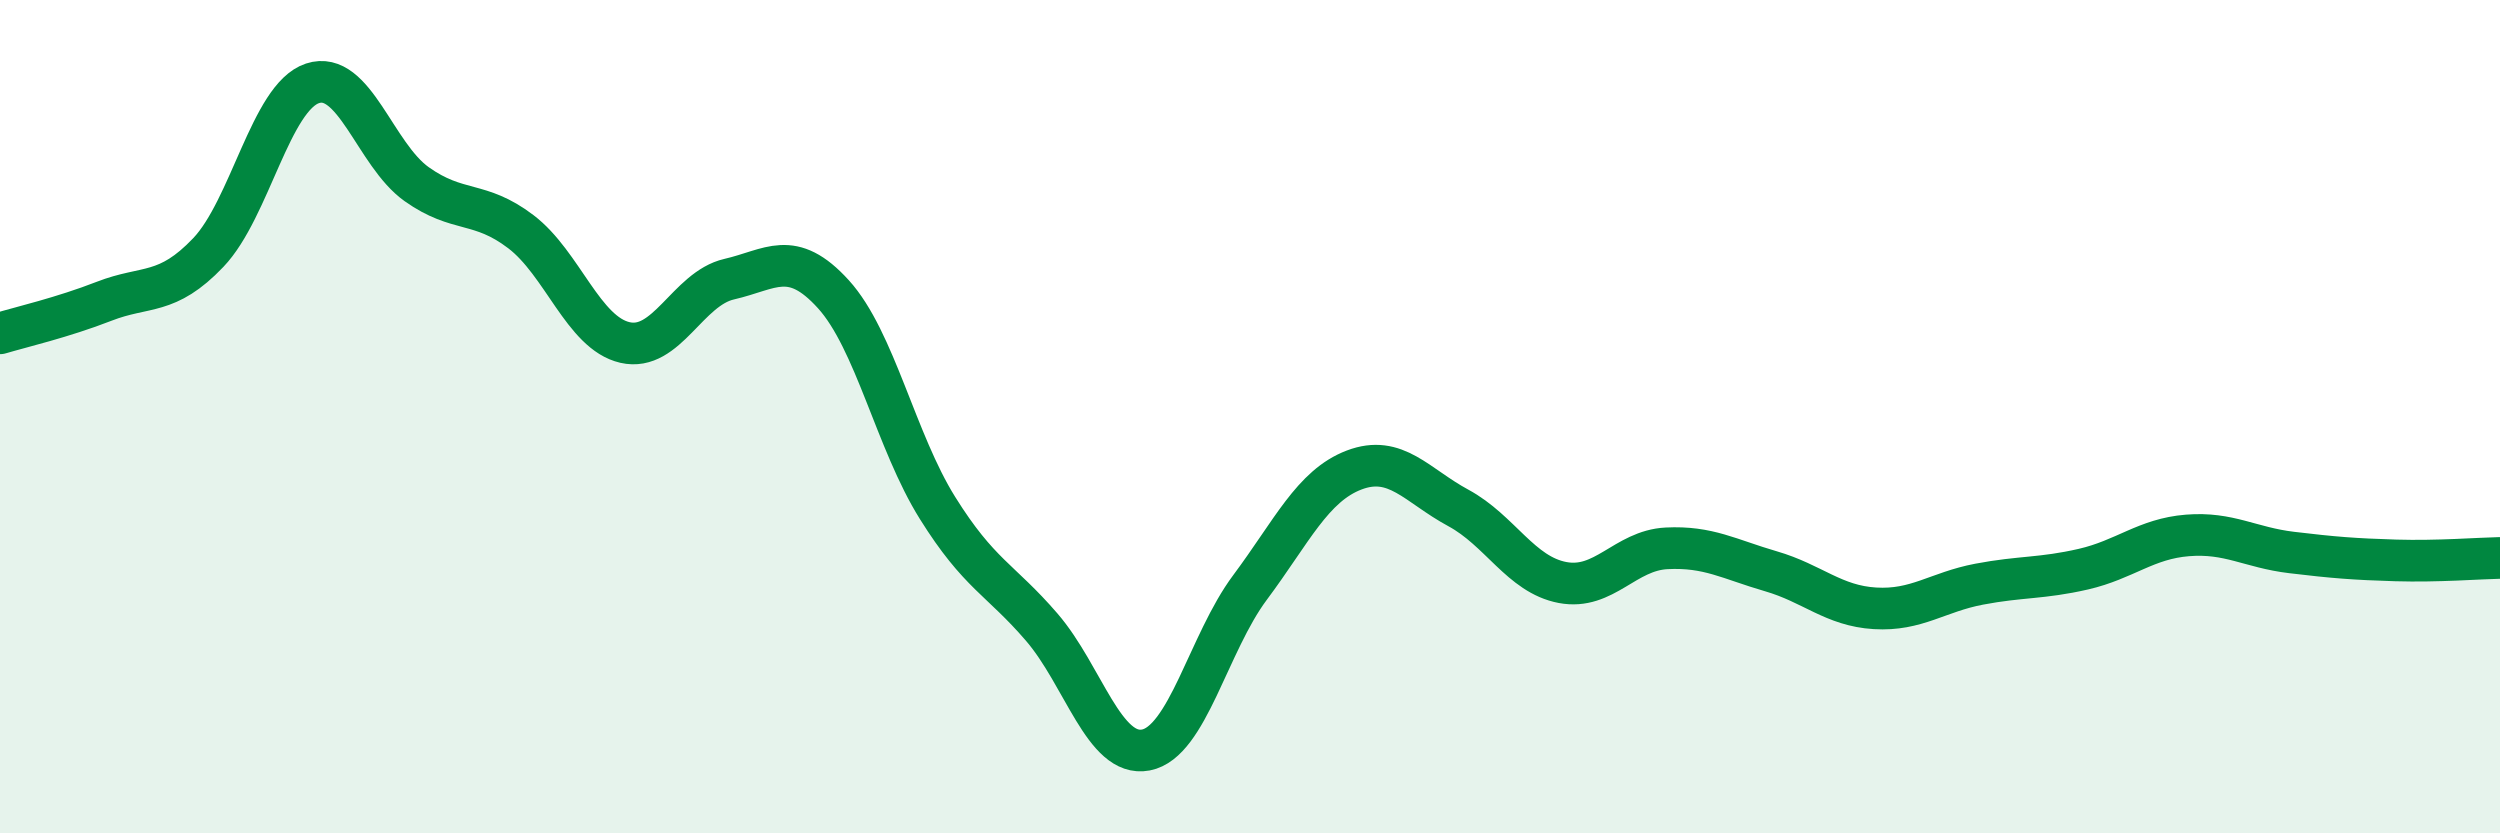
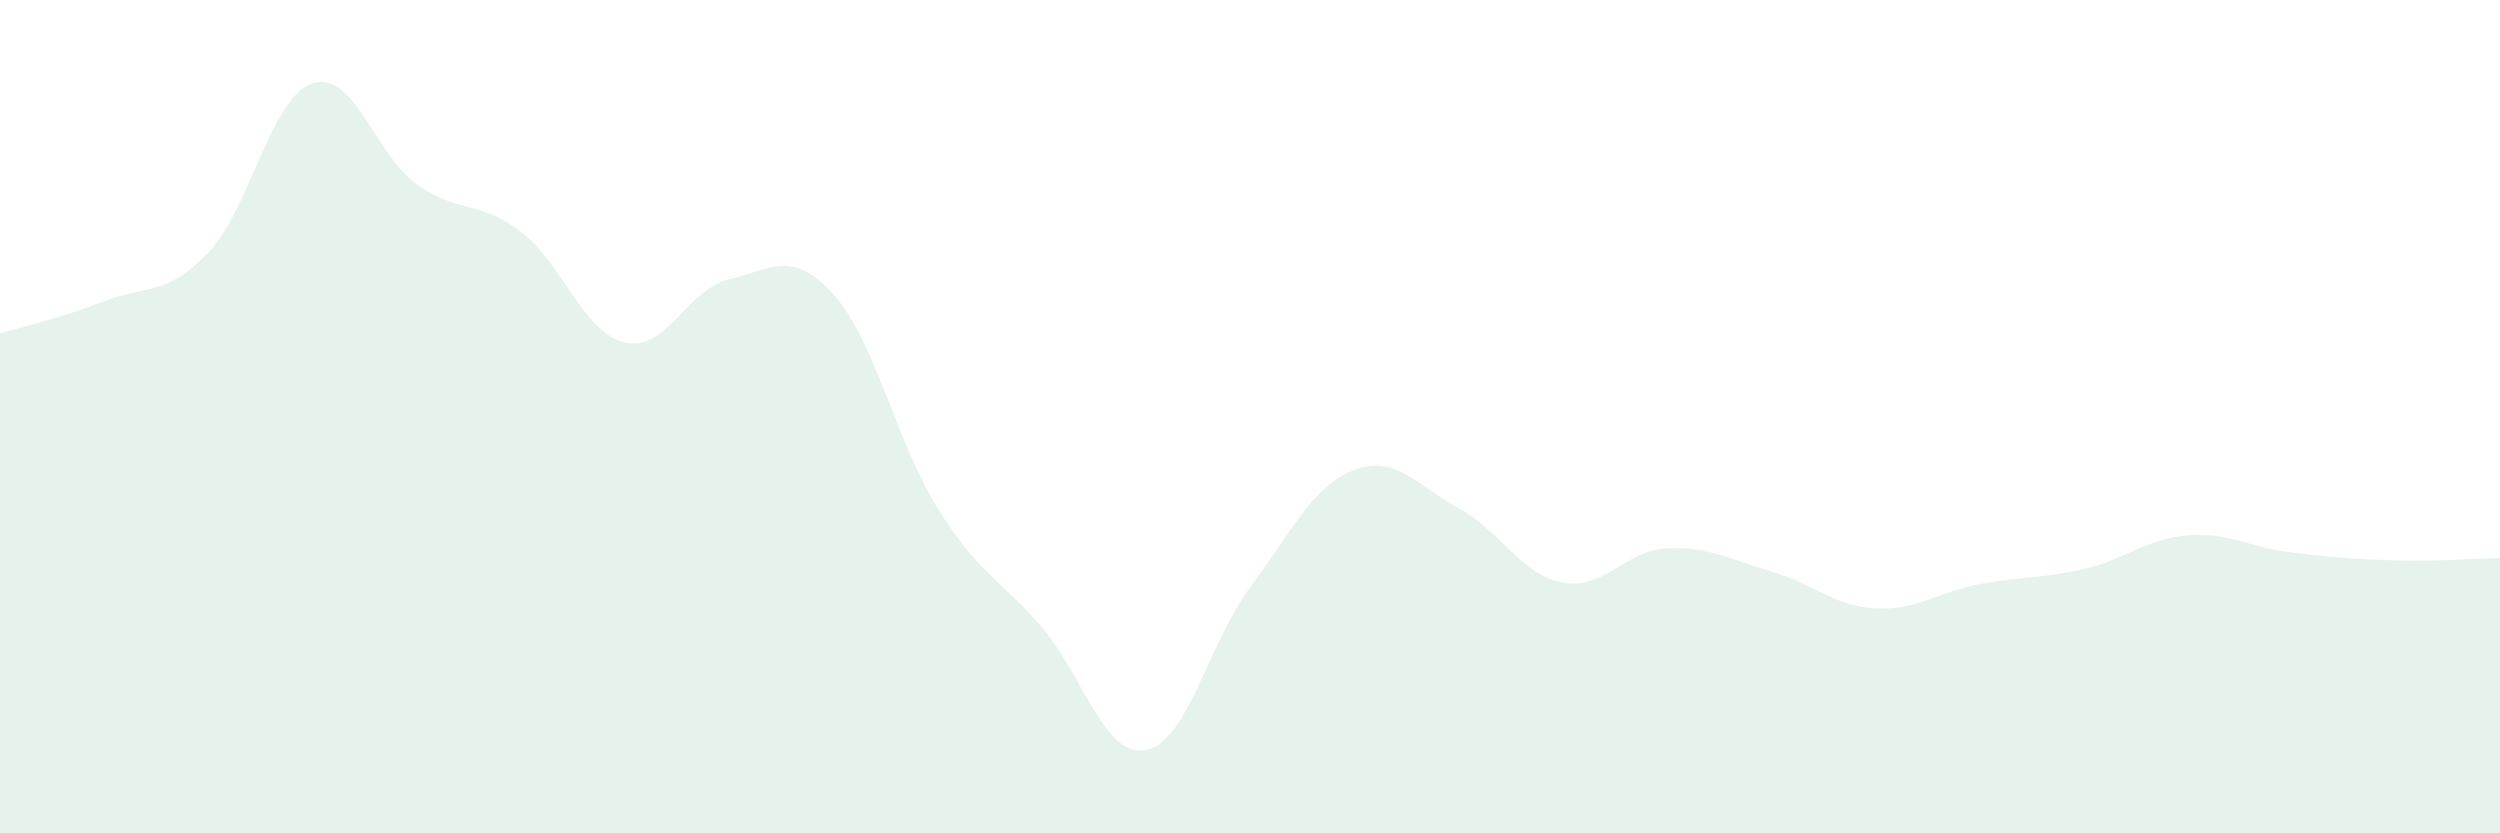
<svg xmlns="http://www.w3.org/2000/svg" width="60" height="20" viewBox="0 0 60 20">
  <path d="M 0,8 C 0.5,7.85 1.5,7.62 2.5,7.23 C 3.5,6.84 4,7.11 5,6.06 C 6,5.01 6.5,2.33 7.5,2 C 8.5,1.67 9,3.71 10,4.42 C 11,5.13 11.5,4.8 12.5,5.56 C 13.5,6.32 14,7.99 15,8.22 C 16,8.45 16.5,6.93 17.5,6.7 C 18.5,6.47 19,5.96 20,7.06 C 21,8.16 21.5,10.59 22.5,12.19 C 23.5,13.79 24,13.89 25,15.05 C 26,16.21 26.5,18.19 27.5,18 C 28.5,17.81 29,15.44 30,14.1 C 31,12.76 31.5,11.66 32.5,11.28 C 33.5,10.9 34,11.65 35,12.19 C 36,12.73 36.5,13.79 37.5,13.98 C 38.5,14.17 39,13.21 40,13.16 C 41,13.11 41.5,13.42 42.5,13.71 C 43.5,14 44,14.54 45,14.6 C 46,14.66 46.5,14.21 47.5,14.02 C 48.5,13.83 49,13.89 50,13.66 C 51,13.43 51.5,12.93 52.5,12.85 C 53.5,12.77 54,13.14 55,13.26 C 56,13.38 56.5,13.42 57.5,13.45 C 58.5,13.48 59.5,13.4 60,13.39L60 20L0 20Z" fill="#008740" opacity="0.1" stroke-linecap="round" stroke-linejoin="round" />
-   <path d="M 0,8 C 0.5,7.85 1.5,7.62 2.5,7.23 C 3.5,6.84 4,7.11 5,6.06 C 6,5.01 6.5,2.33 7.5,2 C 8.5,1.67 9,3.71 10,4.42 C 11,5.13 11.5,4.8 12.5,5.56 C 13.5,6.32 14,7.99 15,8.22 C 16,8.45 16.5,6.93 17.5,6.7 C 18.5,6.47 19,5.96 20,7.06 C 21,8.16 21.5,10.59 22.5,12.19 C 23.5,13.79 24,13.89 25,15.05 C 26,16.21 26.5,18.19 27.5,18 C 28.5,17.81 29,15.44 30,14.1 C 31,12.76 31.5,11.66 32.5,11.28 C 33.5,10.9 34,11.65 35,12.19 C 36,12.73 36.5,13.79 37.5,13.98 C 38.5,14.17 39,13.21 40,13.16 C 41,13.11 41.5,13.42 42.5,13.71 C 43.5,14 44,14.54 45,14.6 C 46,14.66 46.5,14.21 47.5,14.02 C 48.5,13.83 49,13.89 50,13.66 C 51,13.43 51.5,12.93 52.5,12.85 C 53.5,12.77 54,13.14 55,13.26 C 56,13.38 56.5,13.42 57.5,13.45 C 58.5,13.48 59.5,13.4 60,13.39" stroke="#008740" stroke-width="1" fill="none" stroke-linecap="round" stroke-linejoin="round" />
</svg>